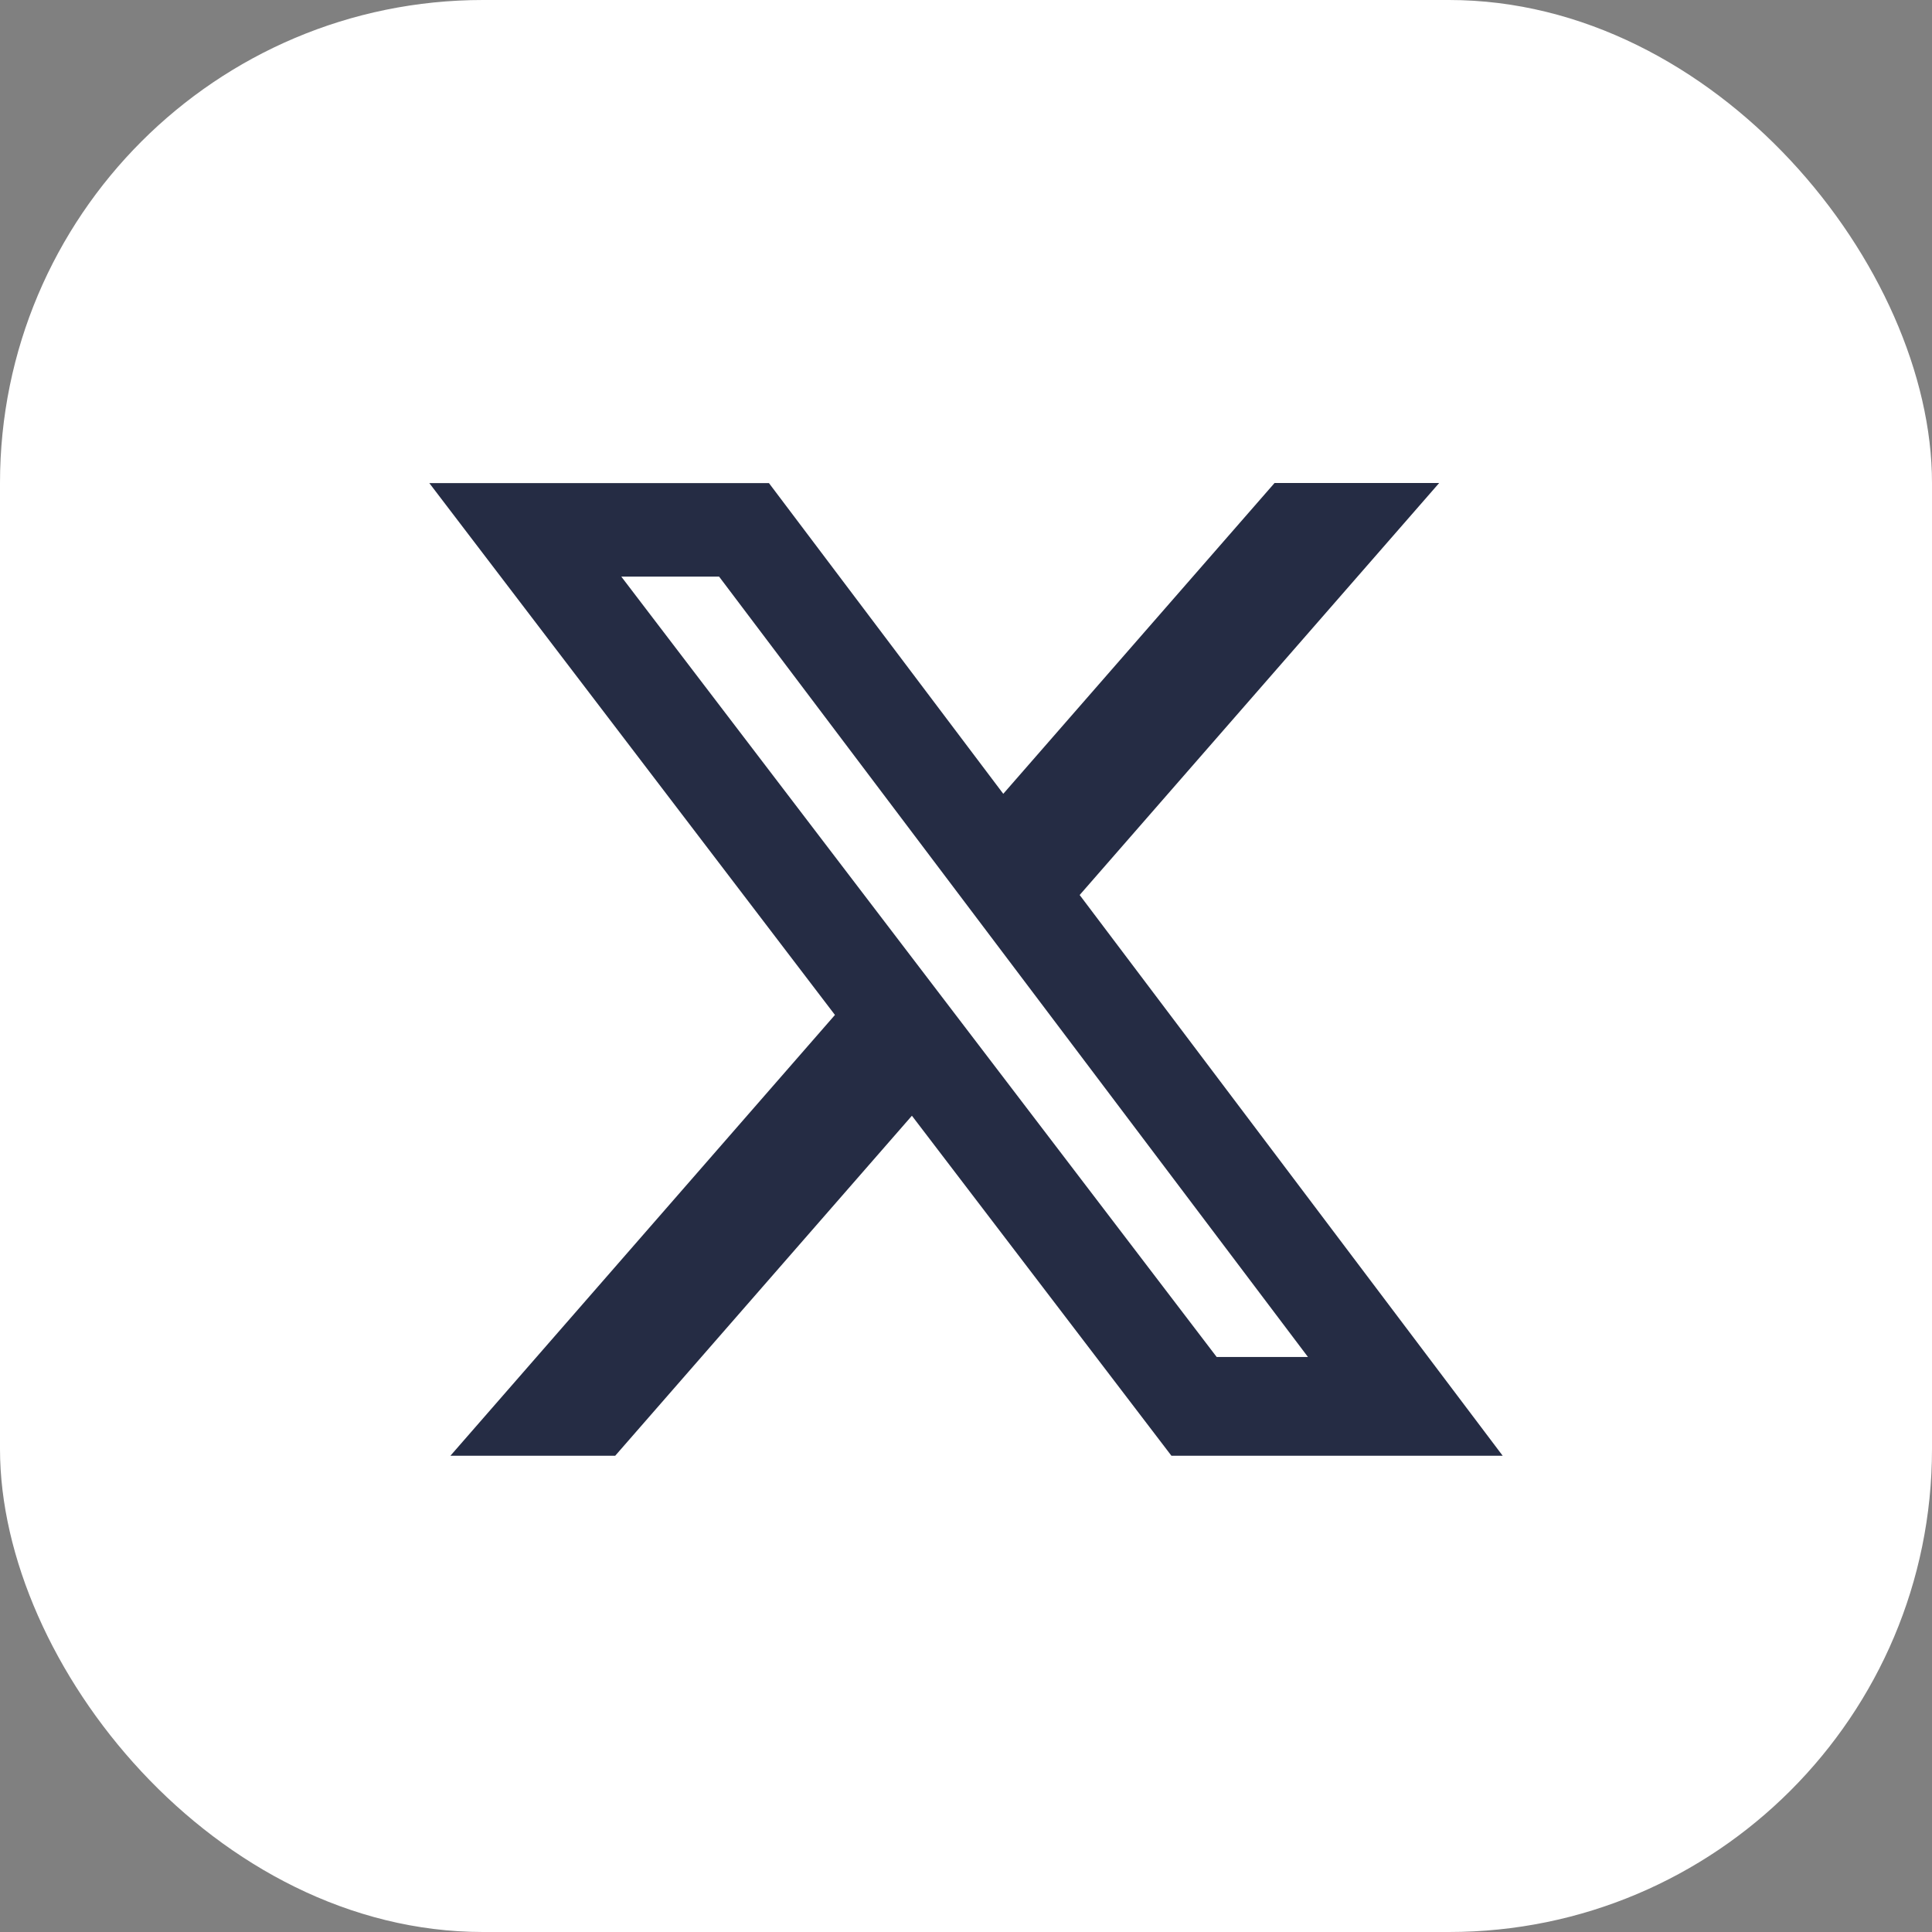
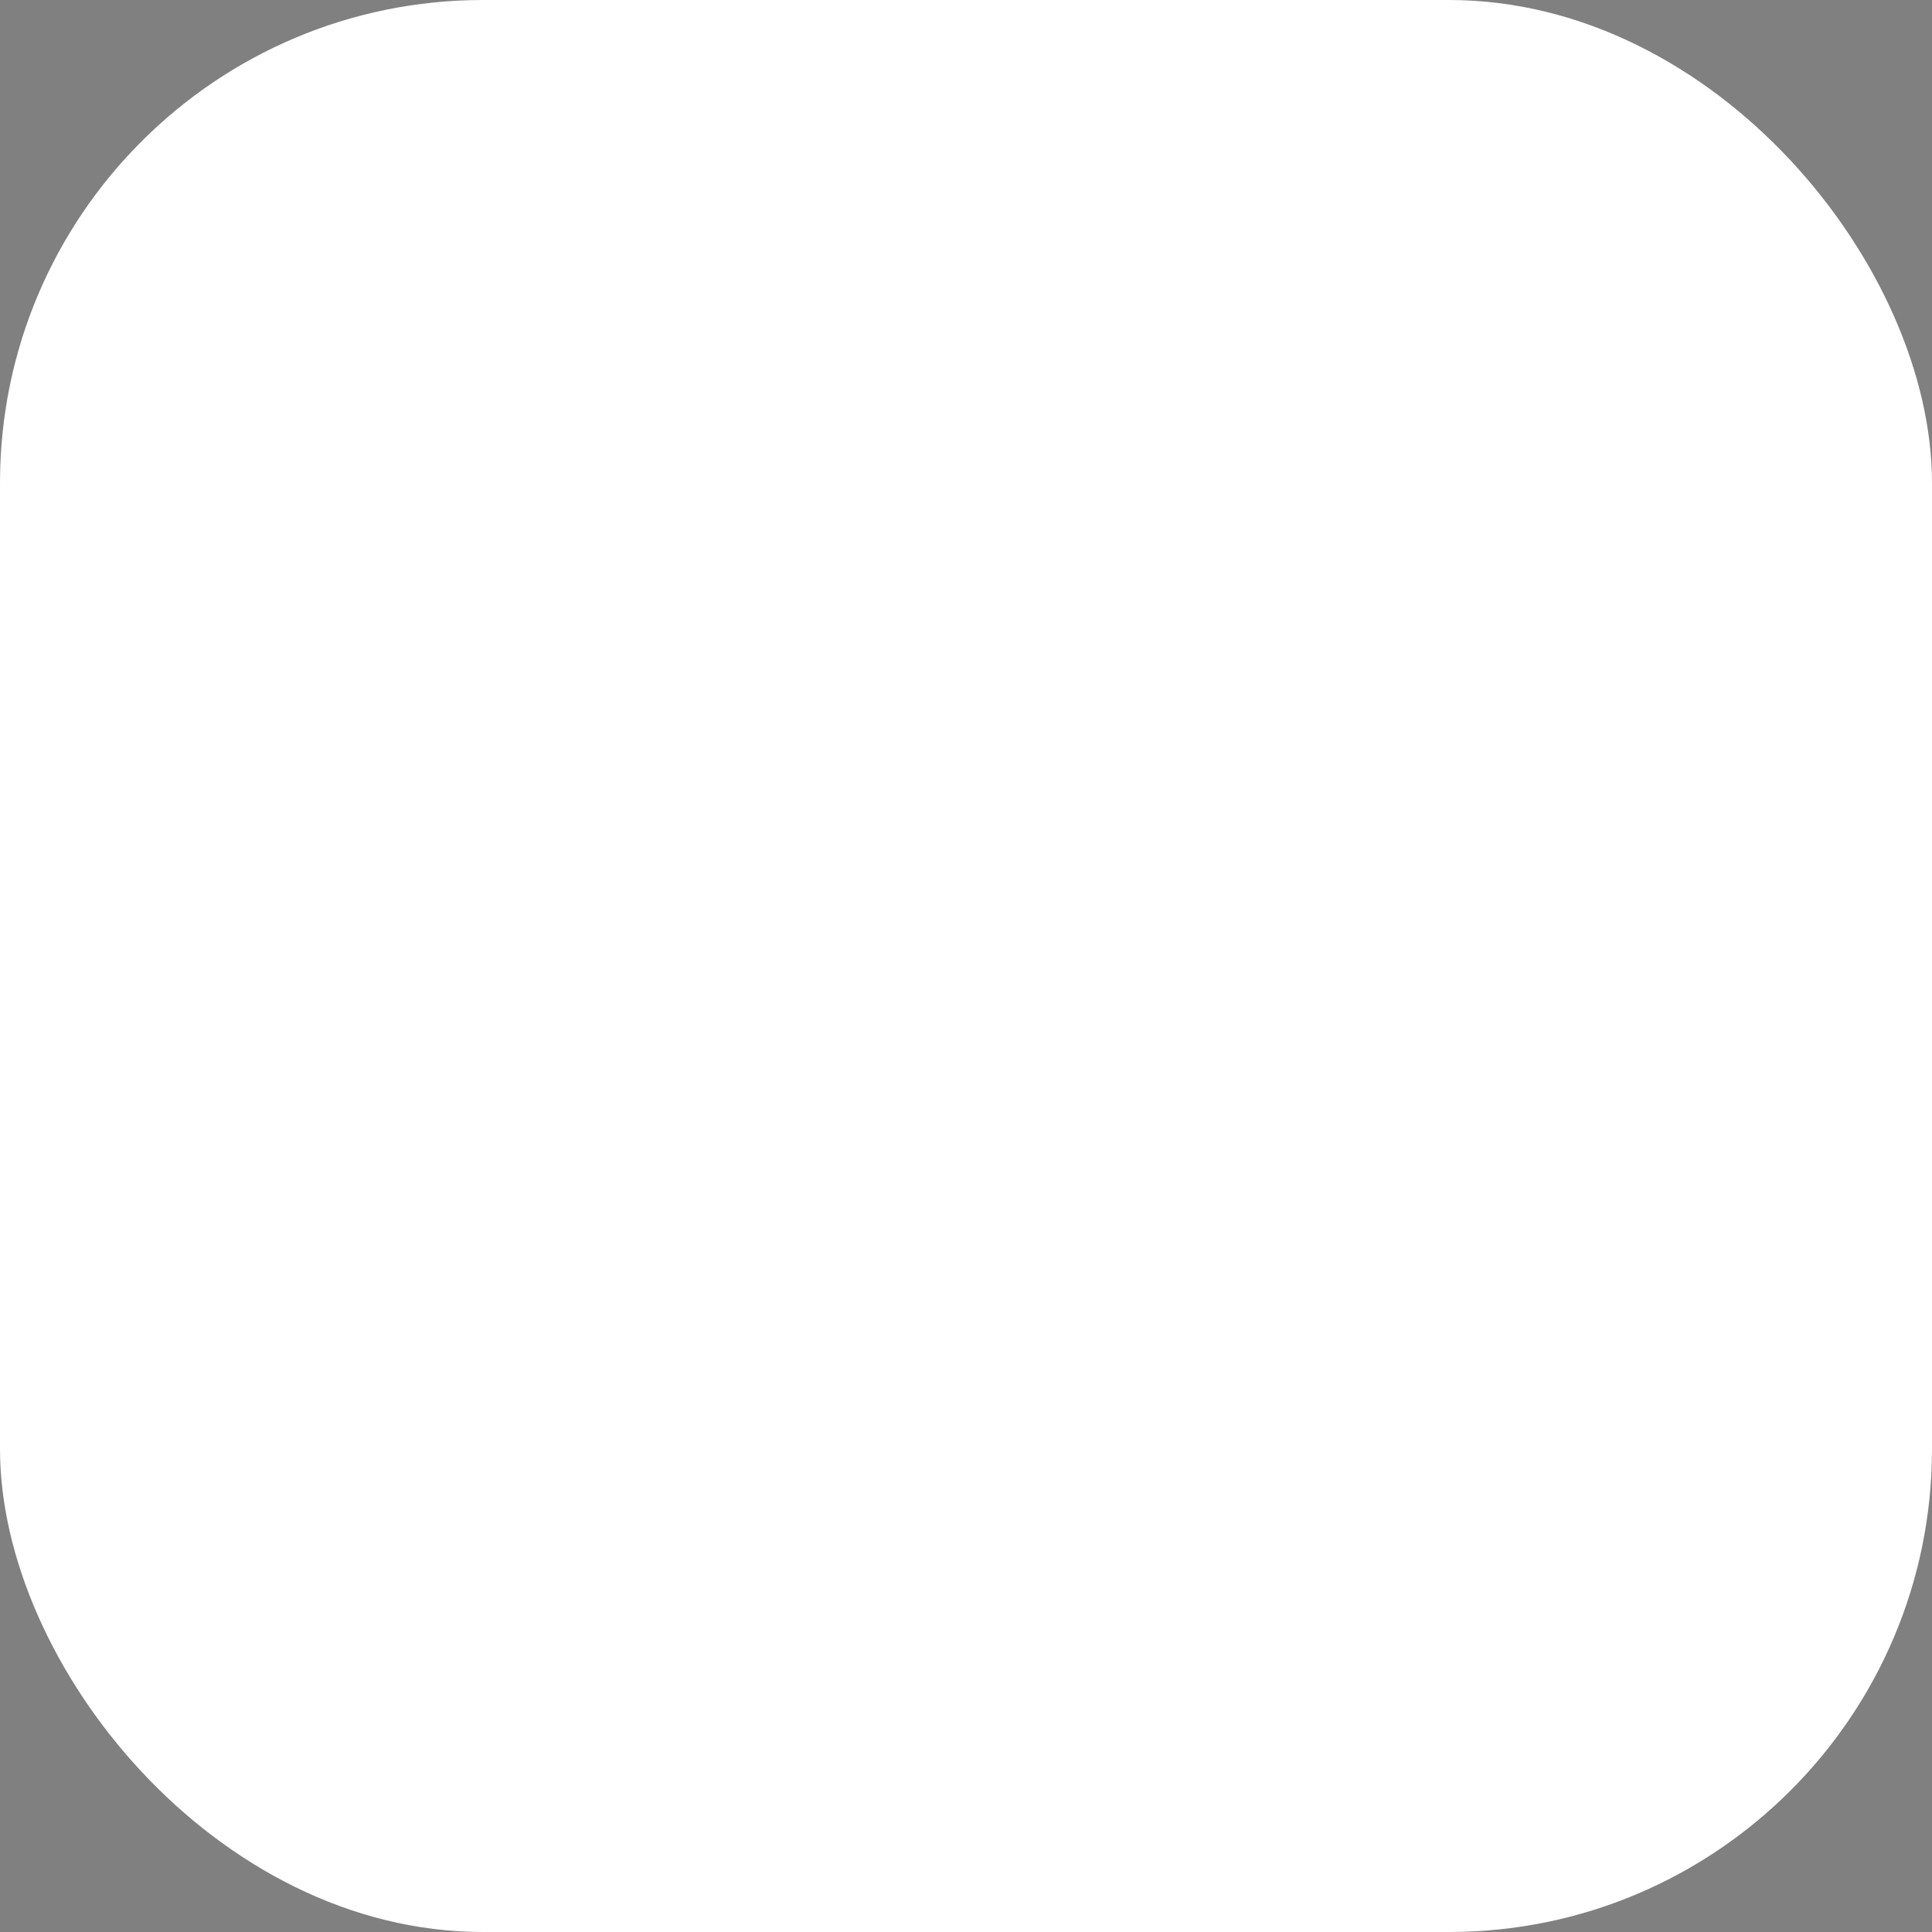
<svg xmlns="http://www.w3.org/2000/svg" width="24" height="24" viewBox="0 0 24 24" fill="none">
  <rect x="0" y="0" width="24" height="24" fill="#808080" stroke="none" />
  <rect width="24" height="24" rx="6" fill="white" />
-   <path d="M15.833 6H17.878L13.412 11.118L18.667 18.084H14.552L11.328 13.86L7.642 18.084H5.595L10.372 12.608L5.333 6.001H9.552L12.463 9.861L15.833 6ZM15.114 16.857H16.248L8.933 7.163H7.718L15.114 16.857Z" fill="#252C44" />
</svg>